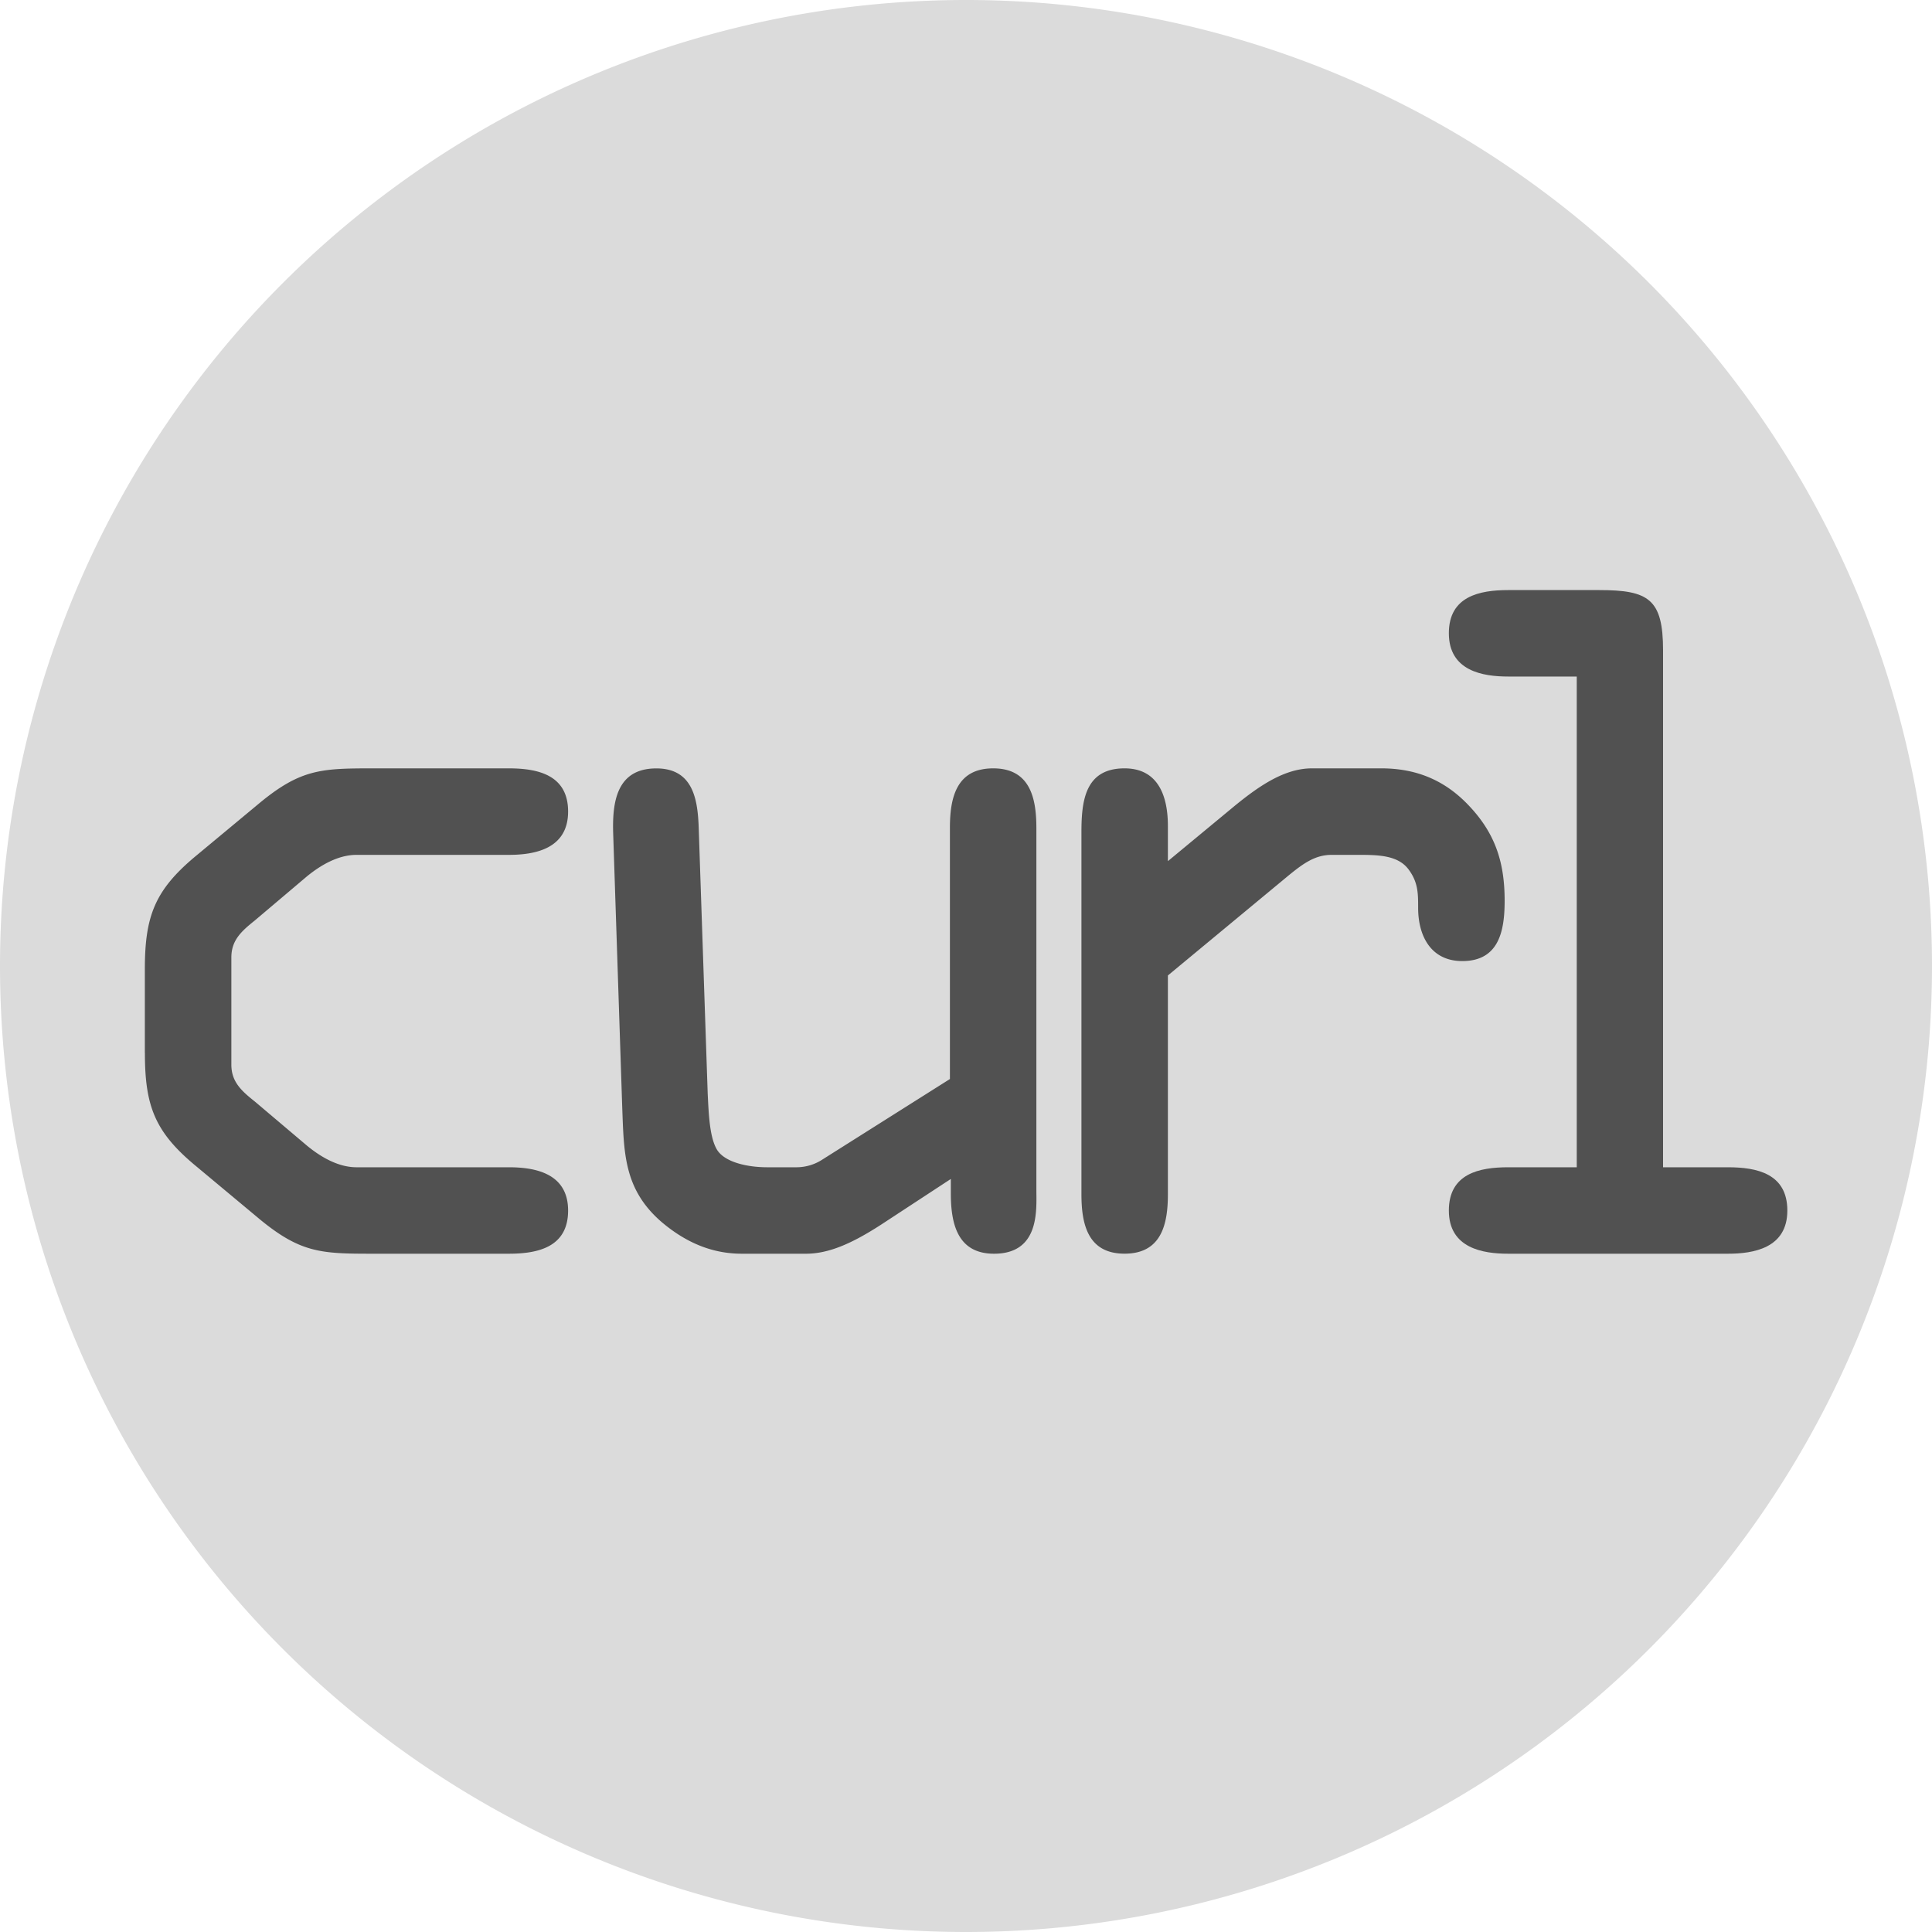
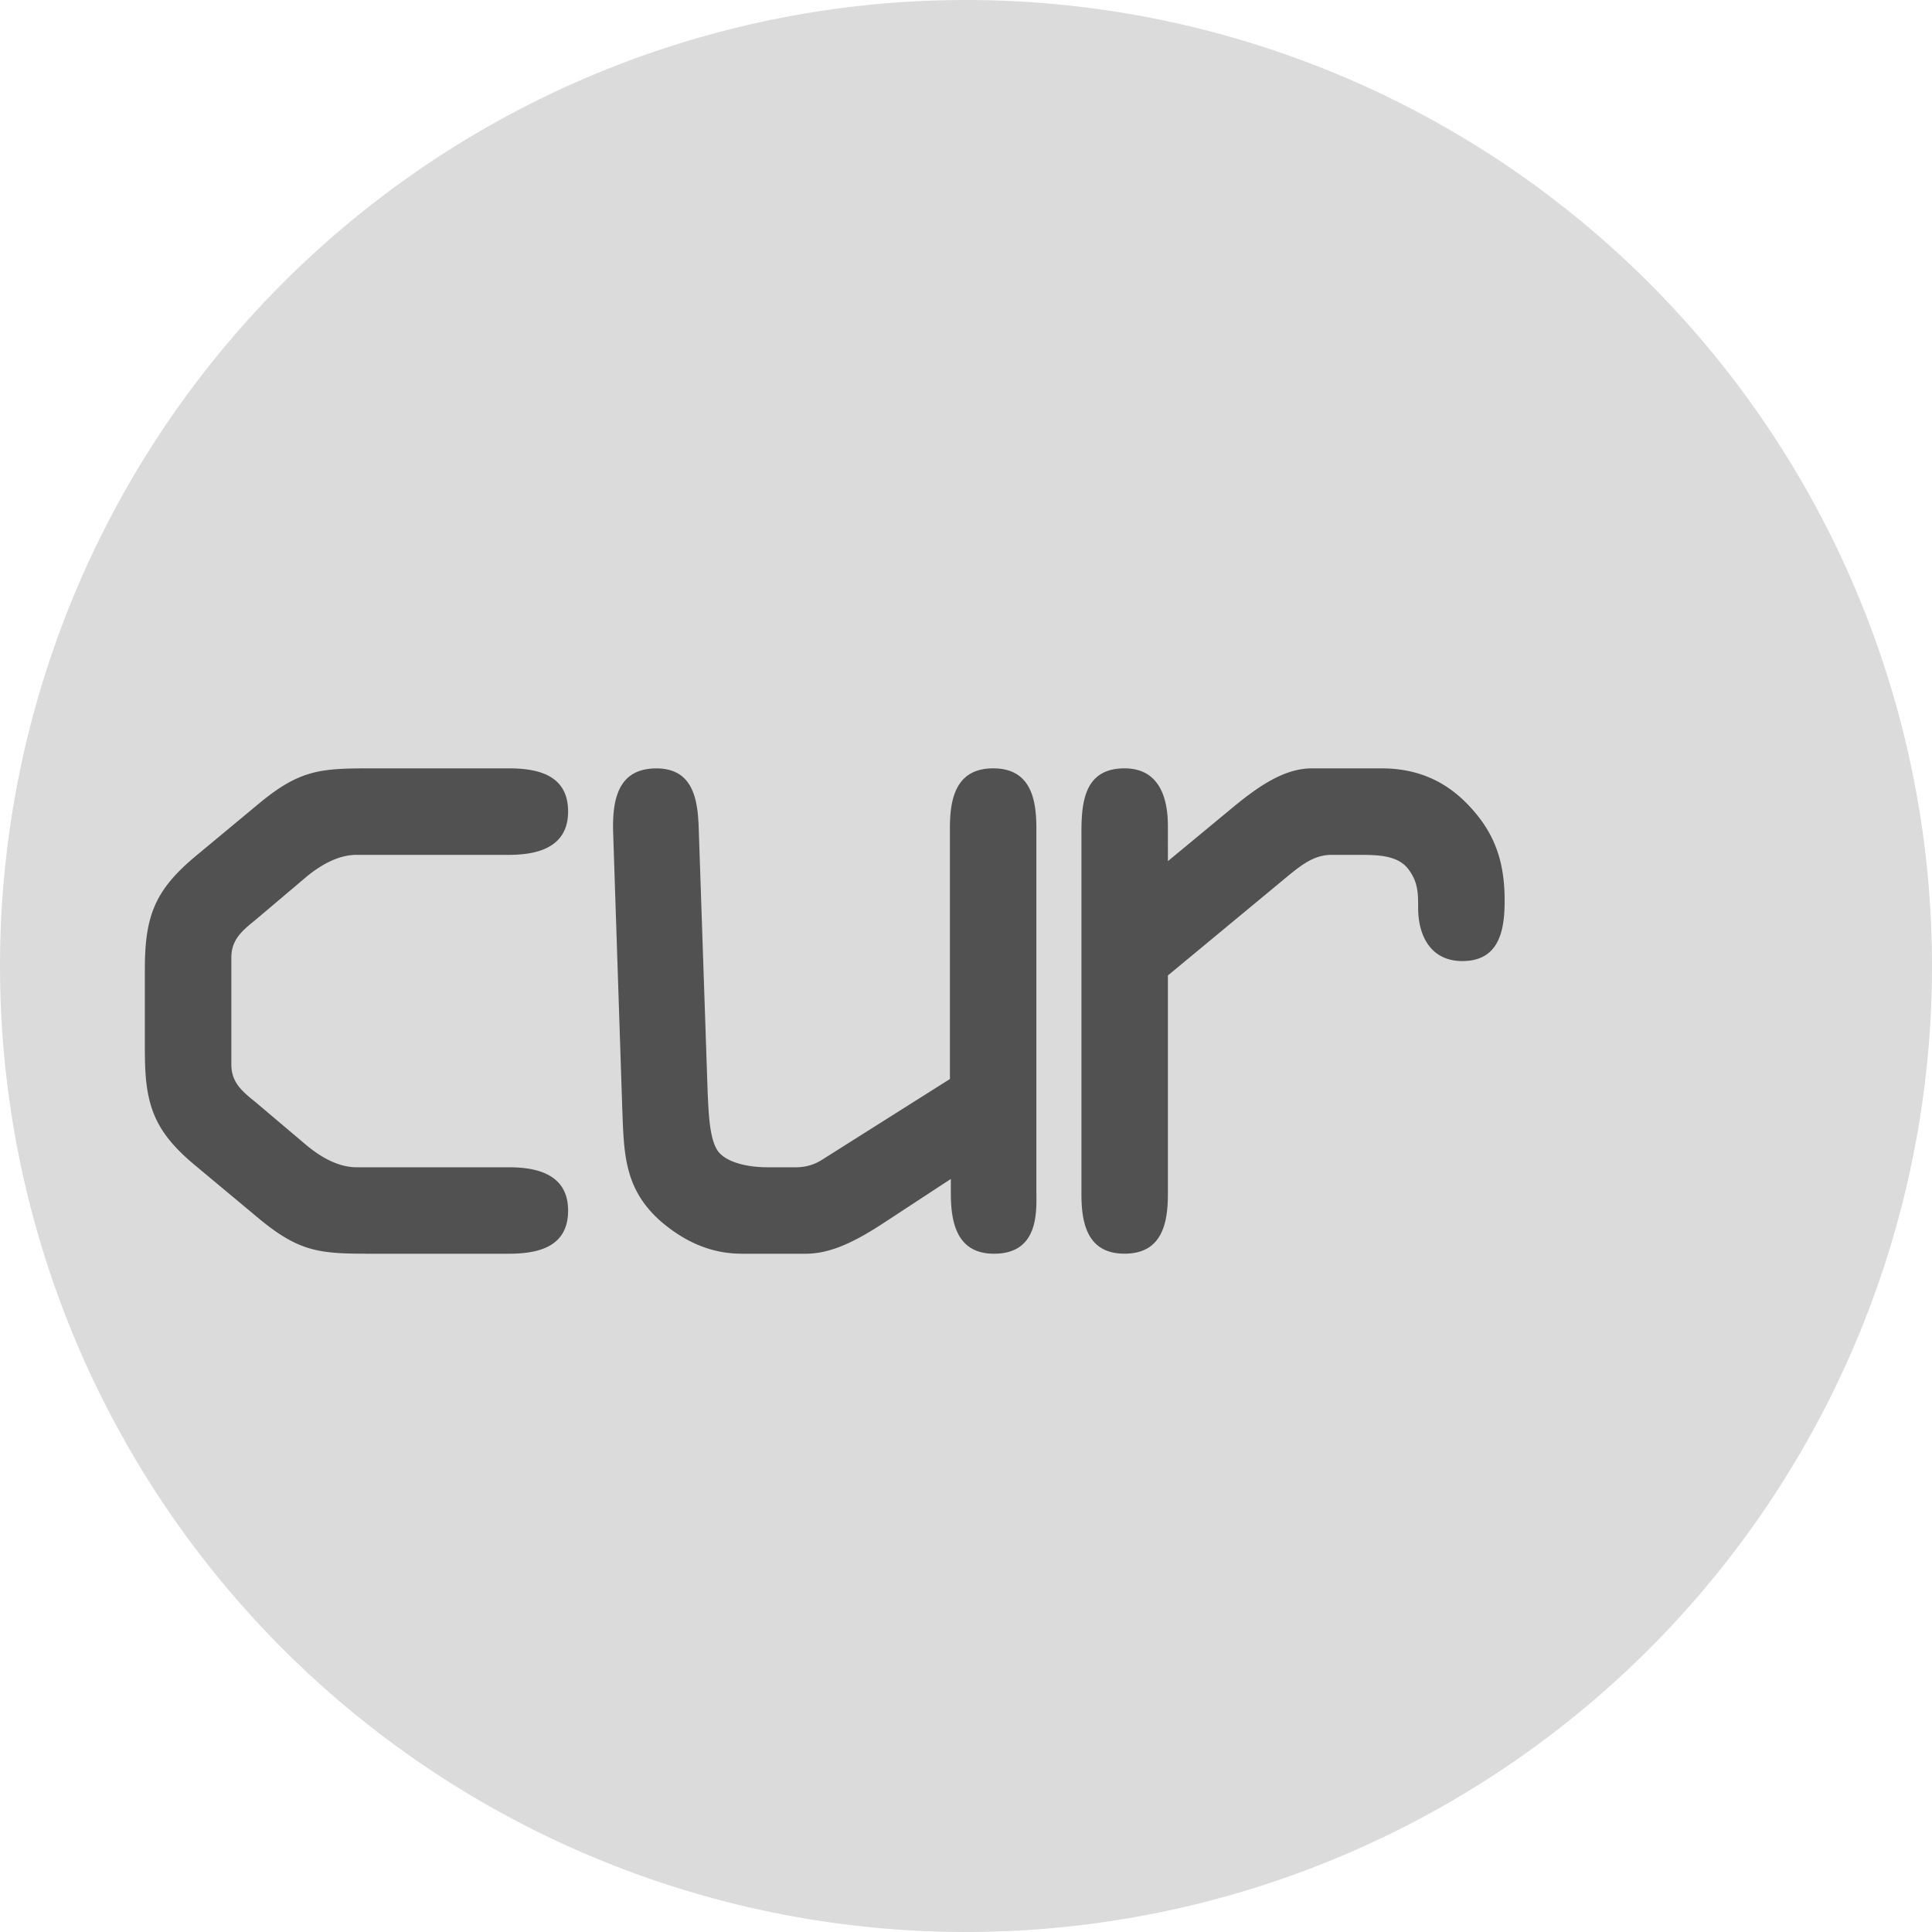
<svg xmlns="http://www.w3.org/2000/svg" width="16" height="16" class="icon" p-id="11260" t="1627985964343" version="1.1" viewBox="0 0 1024 1024">
  <defs>
    <style type="text/css" />
  </defs>
  <path fill="#dbdbdb" d="M512 512m-512 0a512 512 0 1 0 1024 0 512 512 0 1 0-1024 0Z" data-spm-anchor-id="a313x.7781069.0.i5" p-id="11261" />
-   <path fill="#515151" d="M881.459 344.755c0-27.238-7.629-32-33.843-32h-48.205c-15.309 0-31.488 3.328-31.488 22.861 0 20.096 18.099 22.963 31.488 22.963h36.301v260.096h-36.301c-15.309 0-31.488 3.328-31.488 22.938 0 20.019 18.099 22.886 31.488 22.886h116.403c13.414 0 31.514-2.867 31.514-22.886 0-19.61-16.179-22.938-31.488-22.938h-34.381v-273.92z" class="selected" data-spm-anchor-id="a313x.7781069.0.i7" p-id="11262" />
  <path fill="#515151" d="M573.184 632.986c0 15.77 3.328 31.488 22.861 31.488 19.61 0 22.963-15.718 22.963-31.488v-115.968l63.923-52.966c8.141-6.682 14.336-10.957 22.886-10.957h13.389c11.008 0 21.965 0 27.648 8.115 4.787 6.656 4.787 12.39 4.787 20.019 0 14.771 6.707 28.16 23.398 28.16 19.584 0 22.451-16.23 22.451-32 0-20.966-5.274-36.71-20.531-52.019-12.416-12.416-27.162-18.125-44.851-18.125h-36.762c-14.336 0-27.648 9.062-40.55 19.558l-35.789 29.619V437.76c0-15.258-4.787-30.515-22.963-30.515-20.941 0-22.861 17.178-22.861 33.869v191.872zM549.299 438.784c0-15.77-3.328-31.539-22.886-31.539-19.61 0-22.938 15.77-22.938 31.514v133.146L436.173 614.4a25.267 25.267 0 0 1-14.336 4.275h-15.232c-10.982 0-22.886-2.867-26.726-9.549-3.84-6.656-4.275-19.123-4.787-29.594l-4.762-140.774c-0.512-14.822-2.867-31.488-22.451-31.488-20.992 0-23.398 17.664-22.886 34.33l4.762 144.128c0.947 24.832 0.512 44.416 21.043 62.08 15.232 12.851 29.568 16.691 42.47 16.691h33.869c12.39 0 24.806-5.709 39.629-15.258l37.197-24.371v7.629c0 15.744 3.328 32 22.886 32 24.371 0 22.451-23.373 22.451-33.869V438.784zM76.8 558.08c0 28.16 5.274 41.984 27.213 60.083l33.869 28.237c21.453 17.613 32.435 18.099 59.162 18.099h72.55c15.258 0 31.514-3.328 31.514-22.886 0-20.096-18.099-22.938-31.488-22.938h-80.64c-9.114 0-18.176-4.787-26.291-11.469l-27.648-23.398c-7.194-5.709-12.416-10.496-12.416-19.533v-56.806c0-9.062 5.222-13.824 12.416-19.584l27.648-23.398c8.115-6.63 17.178-11.392 26.291-11.392h80.64c13.389 0 31.488-2.918 31.488-22.963 0-19.533-16.256-22.886-31.488-22.886H197.018c-26.726 0-37.709 0.512-59.136 18.125l-33.894 28.16c-21.939 18.176-27.213 32-27.213 60.16V558.08z" class="selected" data-spm-anchor-id="a313x.7781069.0.i6" p-id="11263" />
</svg>